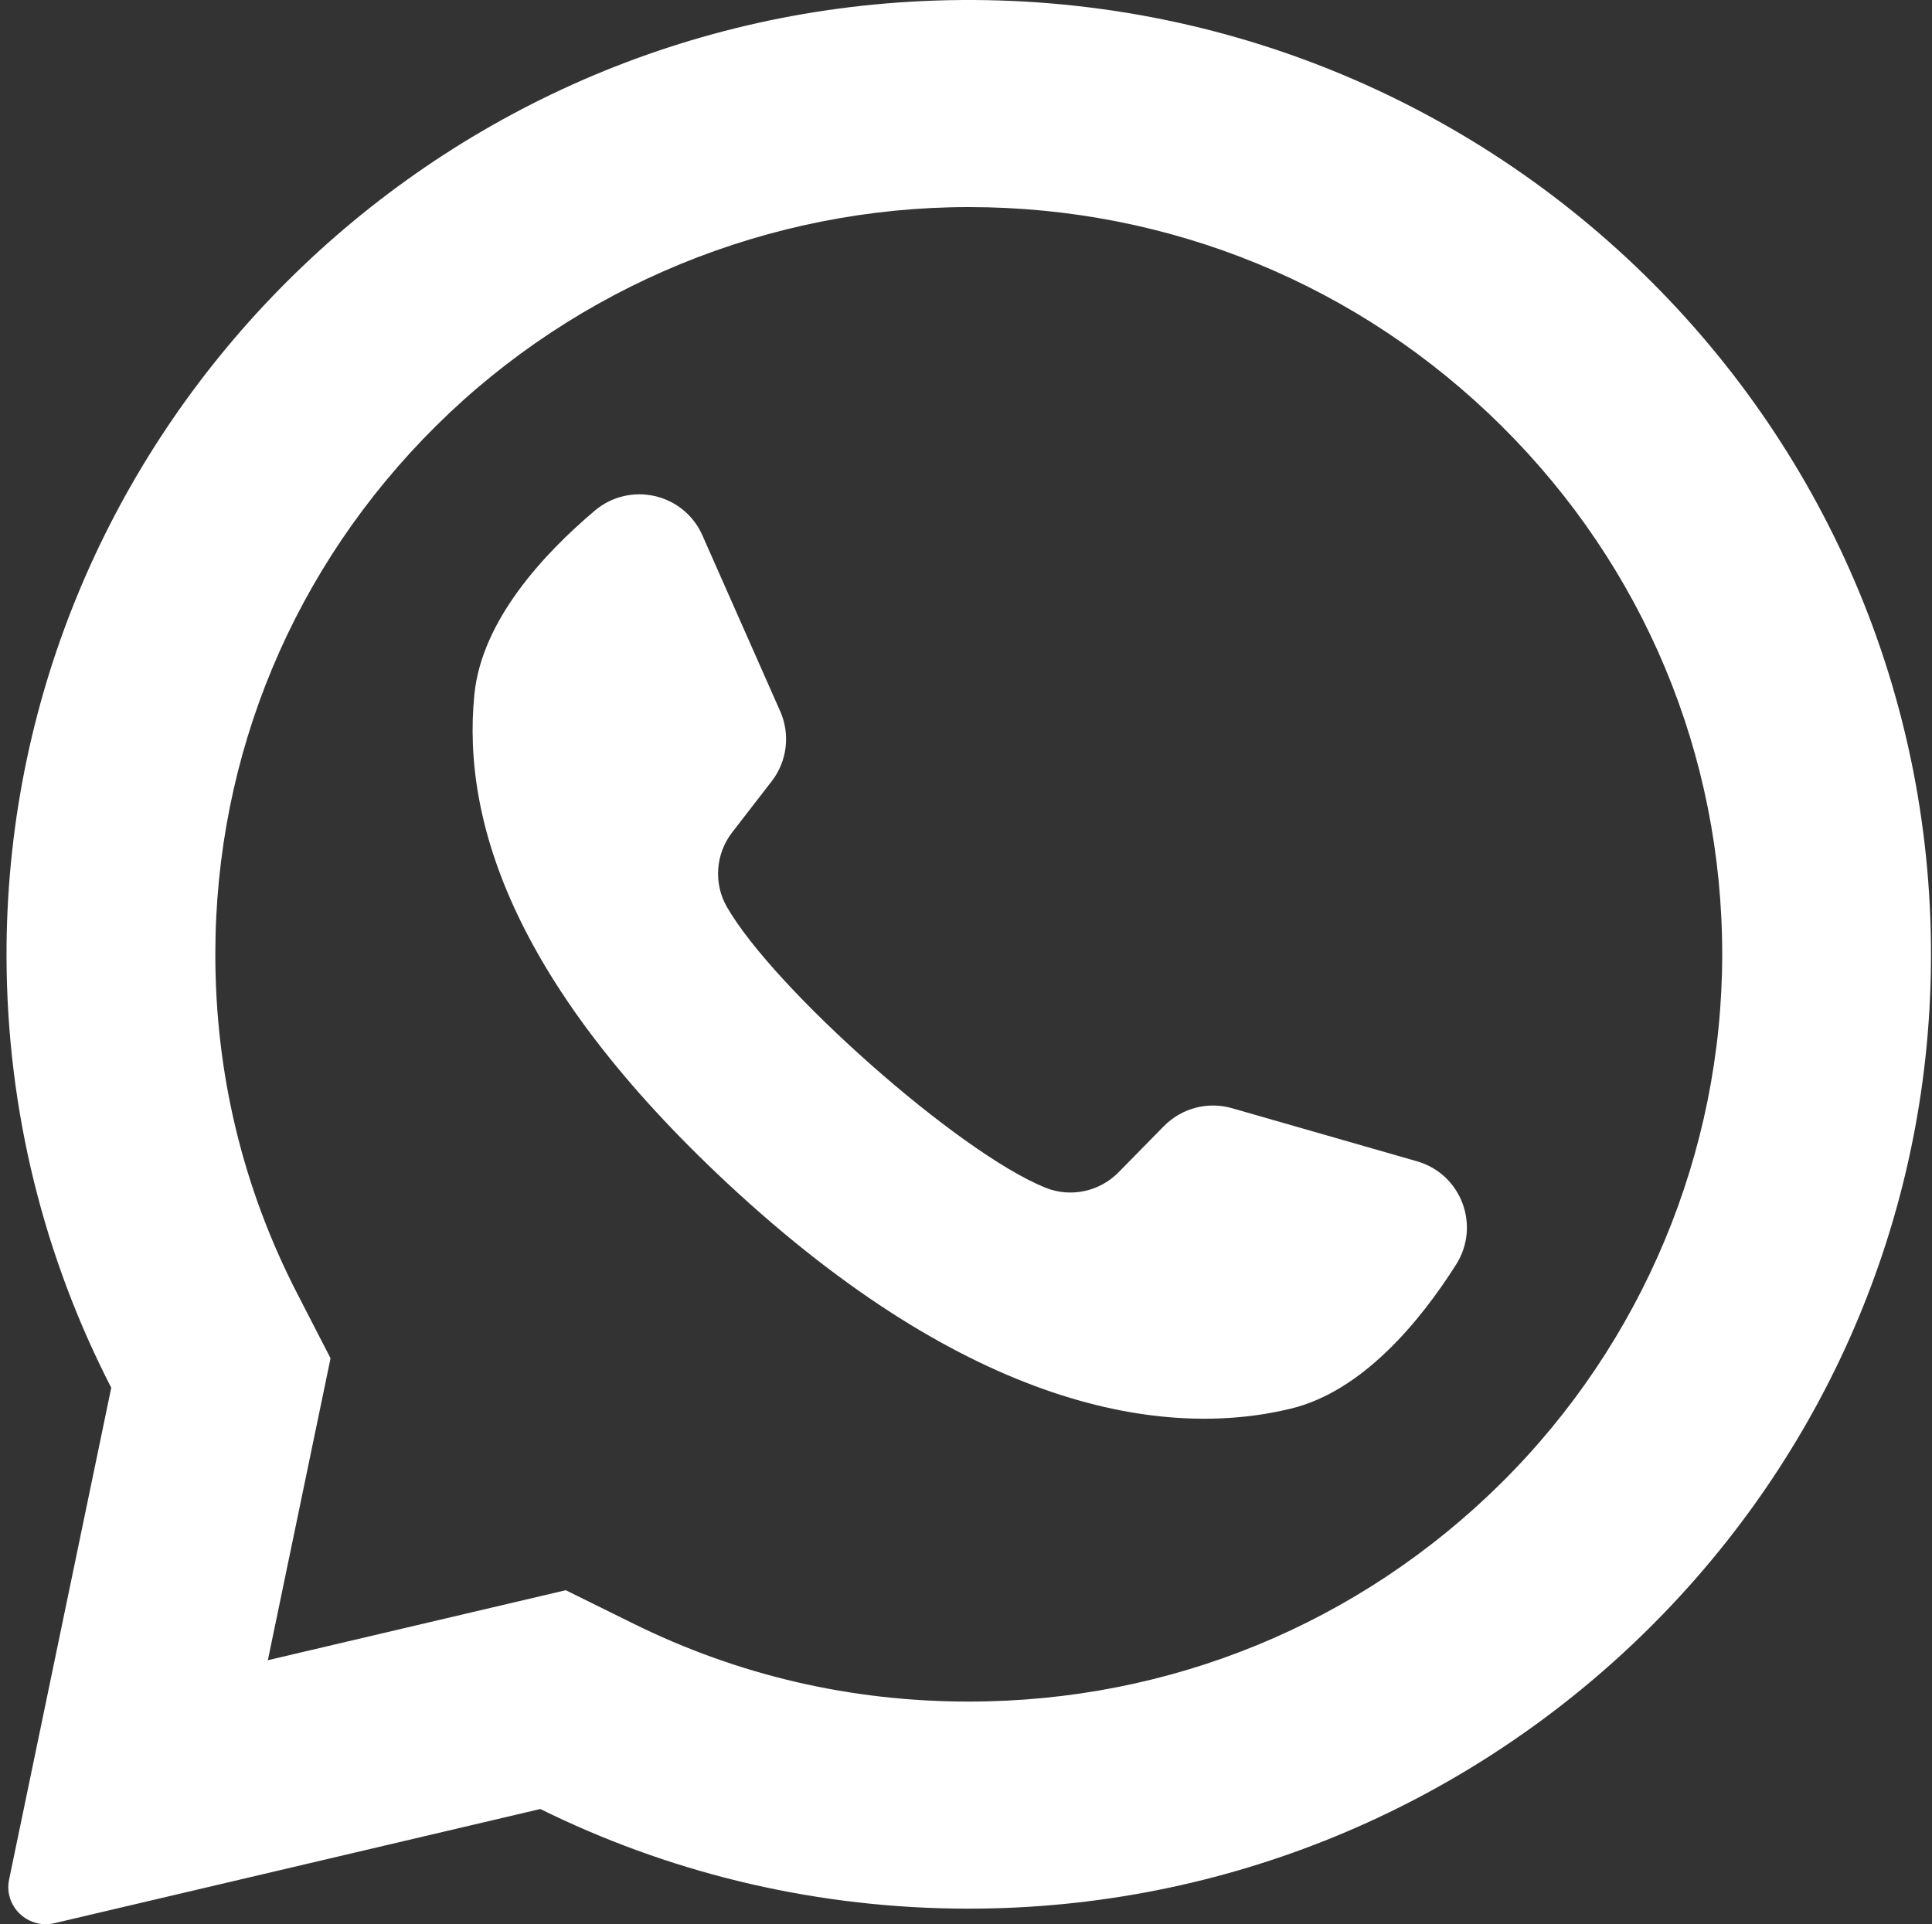
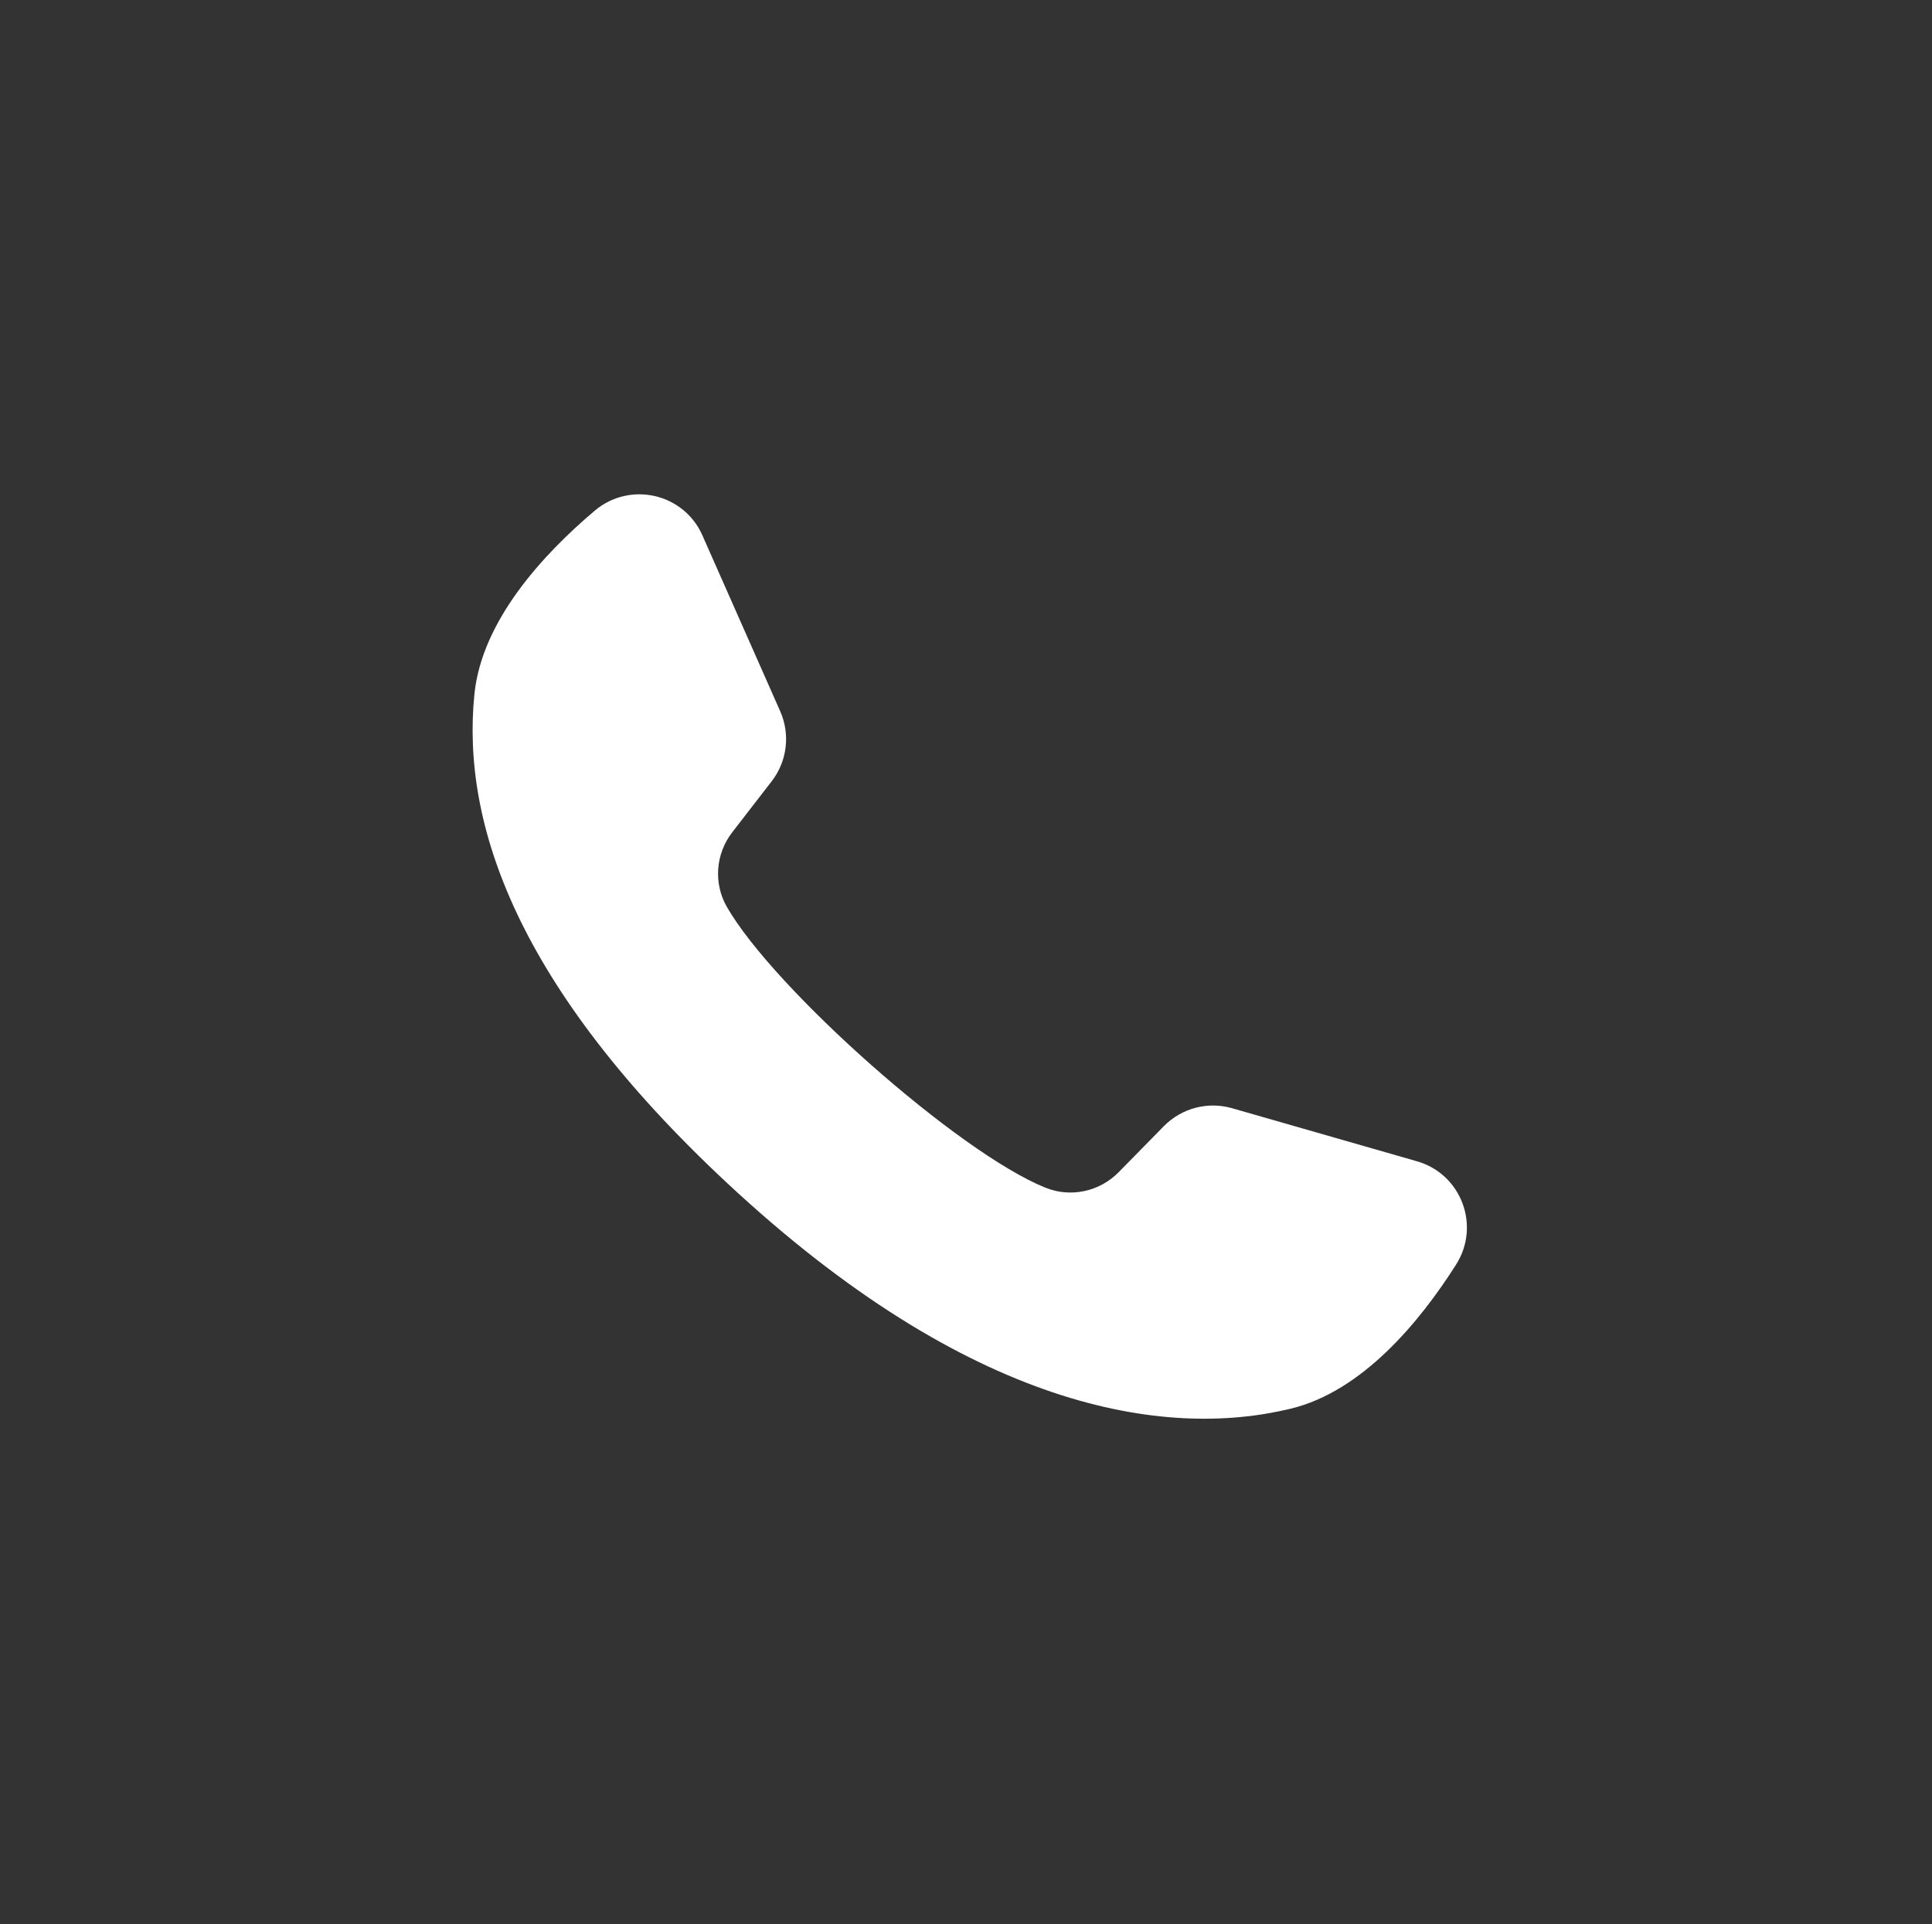
<svg xmlns="http://www.w3.org/2000/svg" width="257" height="256" viewBox="0 0 257 256" fill="none">
  <rect x="0" y="0" width="257" height="256" fill="#333333" stroke="none" />
-   <path d="M122.61 0.148C54.45 3.367 0.661 59.673 0.868 127.359C0.931 147.974 5.949 167.432 14.8 184.625L1.21 250.057C0.475 253.597 3.693 256.696 7.238 255.863L71.876 240.673C88.483 248.878 107.136 253.618 126.877 253.916C196.543 254.972 254.632 200.102 256.804 131.025C259.131 56.978 197.521 -3.391 122.61 0.148ZM199.737 197.263C180.807 216.039 155.638 226.38 128.868 226.38C113.193 226.38 98.185 222.892 84.261 216.012L75.259 211.564L35.63 220.877L43.971 180.71L39.537 172.096C32.308 158.054 28.643 142.87 28.643 126.965C28.643 100.411 39.068 75.446 57.998 56.668C76.759 38.059 102.338 27.55 128.87 27.55C155.64 27.551 180.808 37.892 199.738 56.668C218.668 75.445 229.093 100.409 229.093 126.964C229.093 153.281 218.498 178.654 199.737 197.263Z" fill="white" />
  <path d="M188.492 154.5L163.892 147.438C160.658 146.51 157.175 147.427 154.819 149.828L148.803 155.955C146.267 158.539 142.418 159.369 139.06 158.011C127.423 153.303 102.944 131.544 96.693 120.66C94.889 117.52 95.187 113.595 97.402 110.731L102.654 103.938C104.712 101.276 105.146 97.702 103.785 94.626L93.435 71.224C90.956 65.619 83.792 63.987 79.111 67.945C72.245 73.75 64.099 82.572 63.109 92.345C61.363 109.576 68.754 131.297 96.707 157.379C128.999 187.51 154.859 191.491 171.696 187.413C181.246 185.101 188.877 175.83 193.694 168.24C196.978 163.064 194.385 156.191 188.492 154.5Z" fill="white" />
</svg>